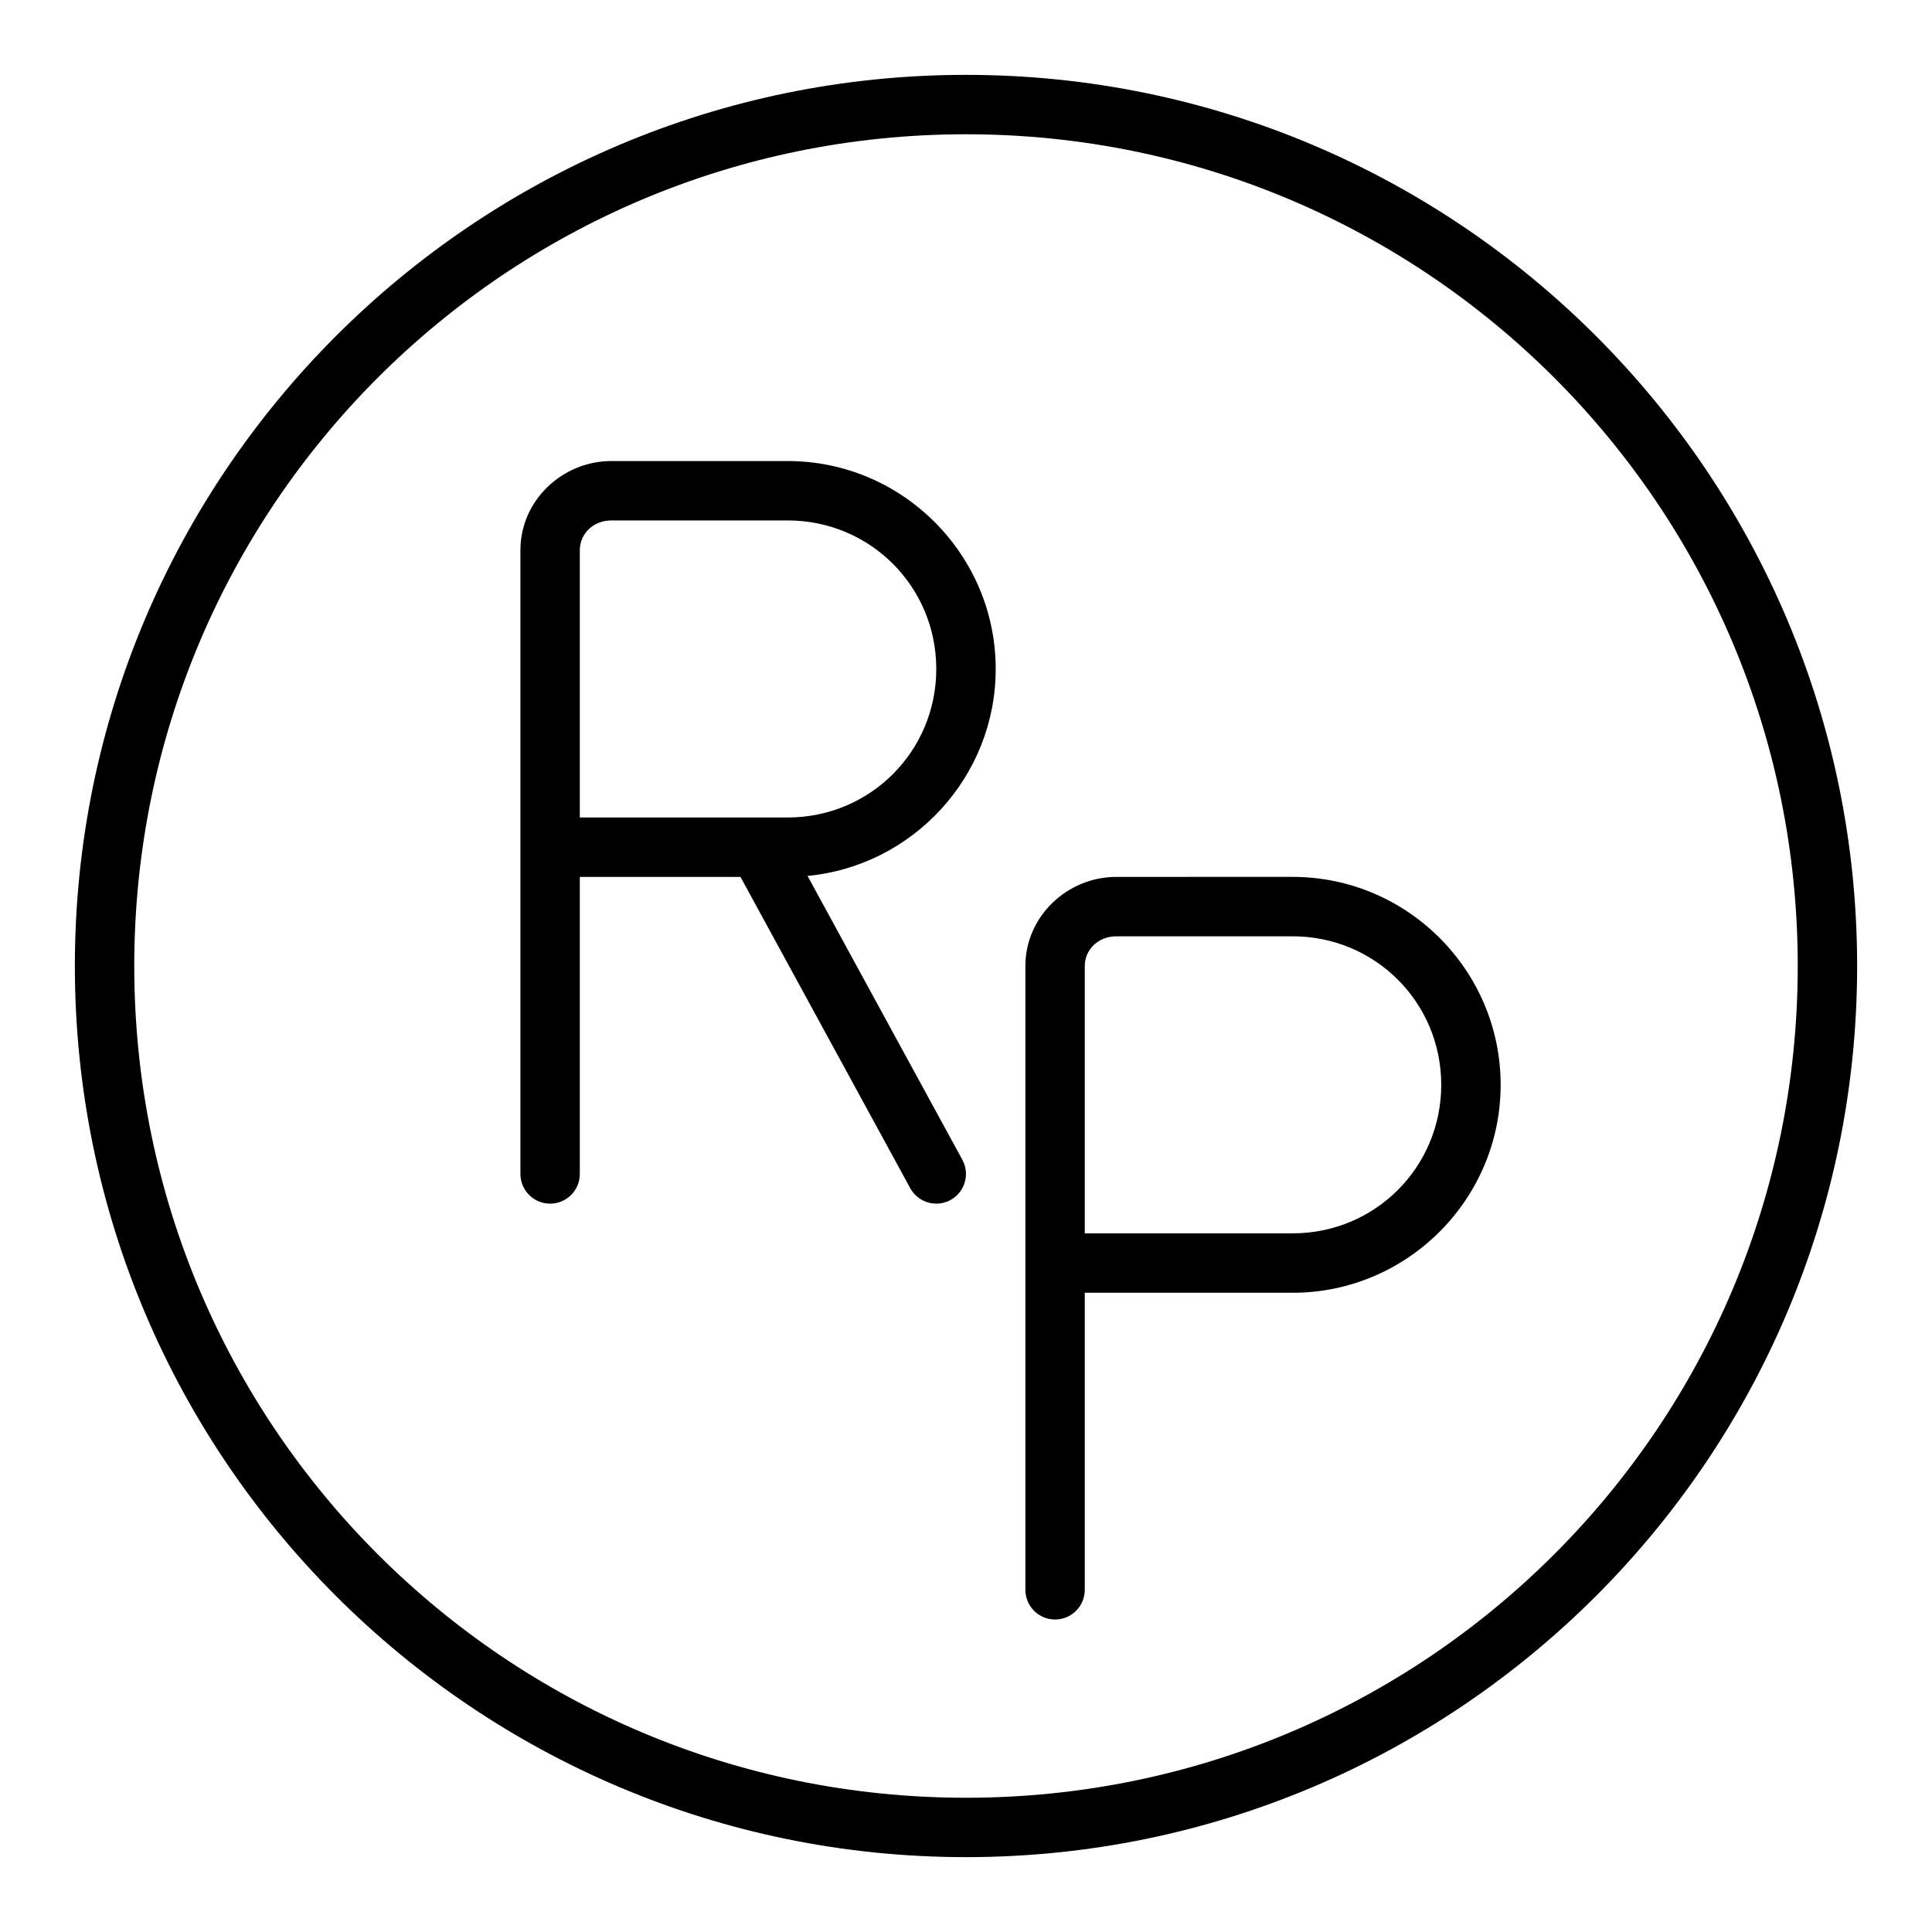
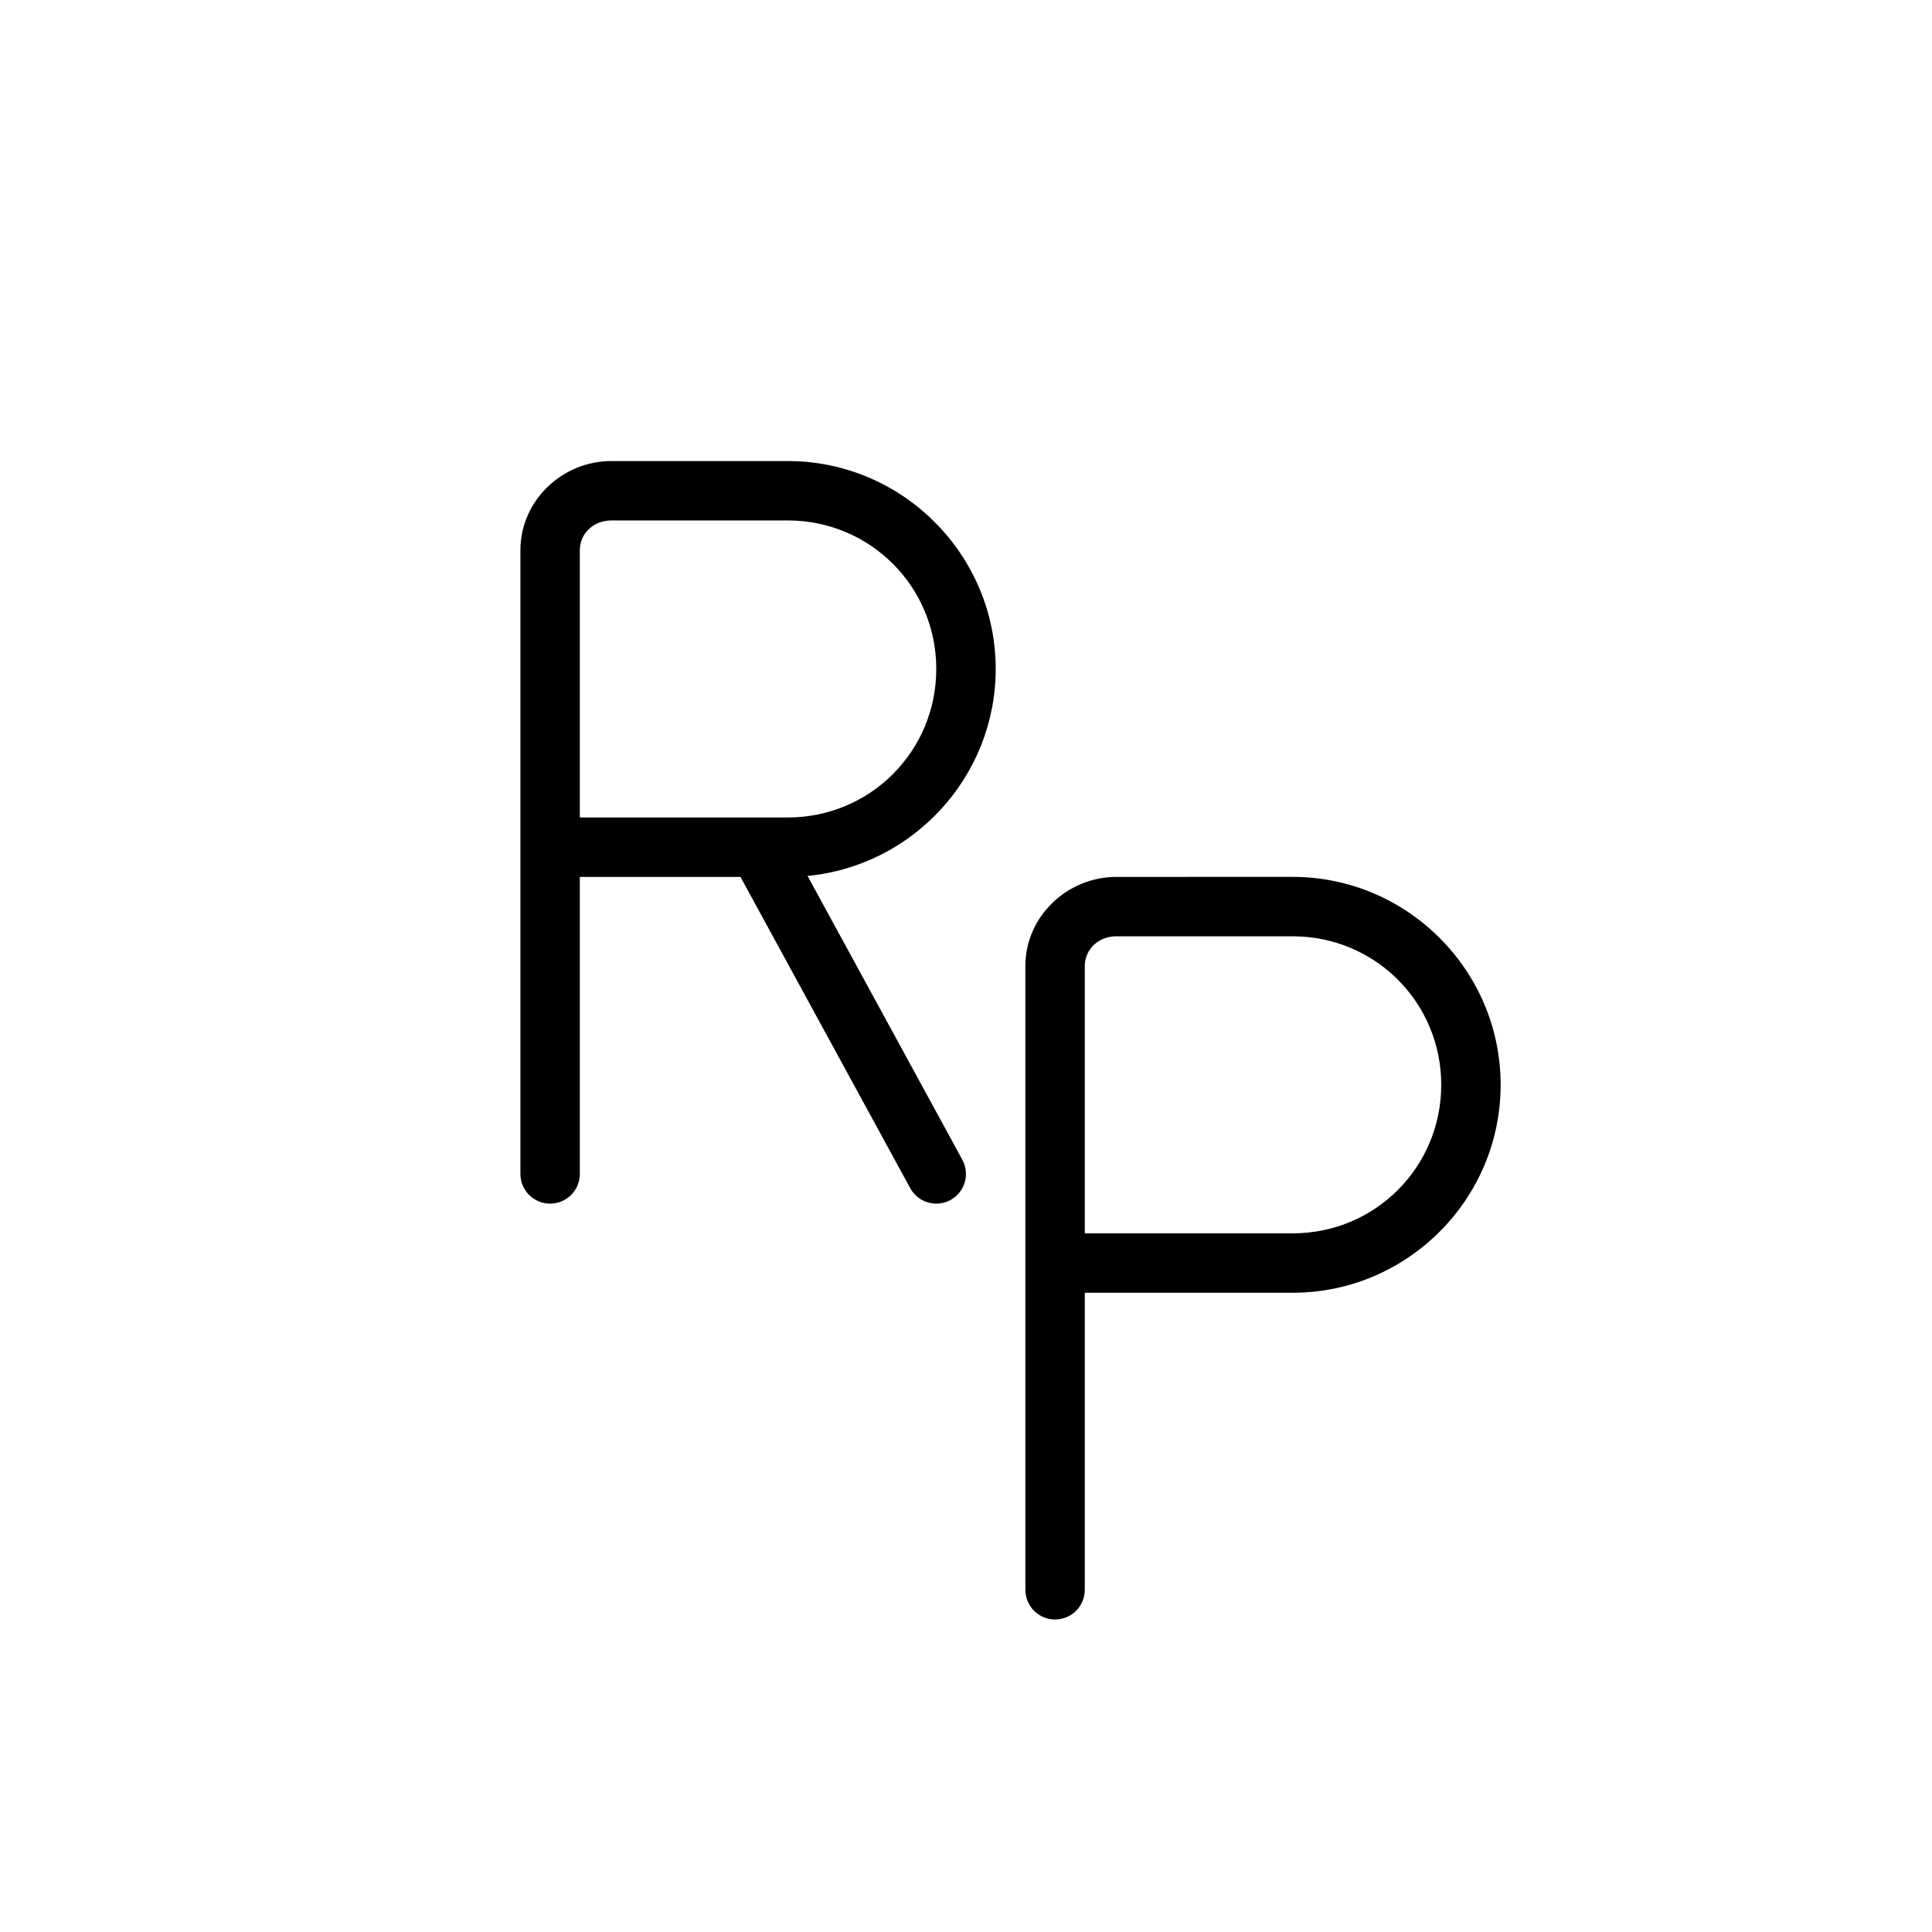
<svg xmlns="http://www.w3.org/2000/svg" fill="#000000" width="800px" height="800px" version="1.1" viewBox="144 144 512 512">
  <g fill-rule="evenodd">
-     <path d="m400 163.84c-130.34 0-236.16 105.82-236.16 236.16 0 130.34 105.82 236.16 236.16 236.16s236.16-105.82 236.16-236.16c0-130.34-105.82-236.16-236.16-236.16zm0 15.742c121.83 0 220.42 98.59 220.42 220.42s-98.59 220.42-220.42 220.42-220.42-98.59-220.42-220.42 98.59-220.42 220.42-220.42z" />
    <path d="m306.04 266.18c-13.098 0-24.125 10.531-24.125 23.617v165.31c0 4.348 3.523 7.871 7.871 7.871s7.871-3.523 7.871-7.871v-78.719h42.574l44.988 82.492c2.082 3.809 6.856 5.211 10.672 3.137 3.809-2.082 5.211-6.856 3.137-10.672l-41.02-75.215c27.895-2.66 49.863-26.273 49.863-54.844 0-30.34-24.766-55.105-55.105-55.105zm0 15.742h46.723c21.832 0 39.359 17.527 39.359 39.359 0 21.832-17.527 39.359-39.359 39.359h-55.105v-70.848c0-4.305 3.523-7.871 8.379-7.871zm133.82 94.465c-13.098 0-24.125 10.531-24.125 23.617v165.31c0 4.348 3.523 7.871 7.871 7.871s7.871-3.523 7.871-7.871v-78.719h55.105c30.34 0 55.105-24.766 55.105-55.105 0-30.34-24.766-55.105-55.105-55.105zm0 15.742h46.723c21.832 0 39.359 17.527 39.359 39.359s-17.527 39.359-39.359 39.359h-55.105v-70.848c0-4.305 3.523-7.871 8.379-7.871z" />
  </g>
</svg>